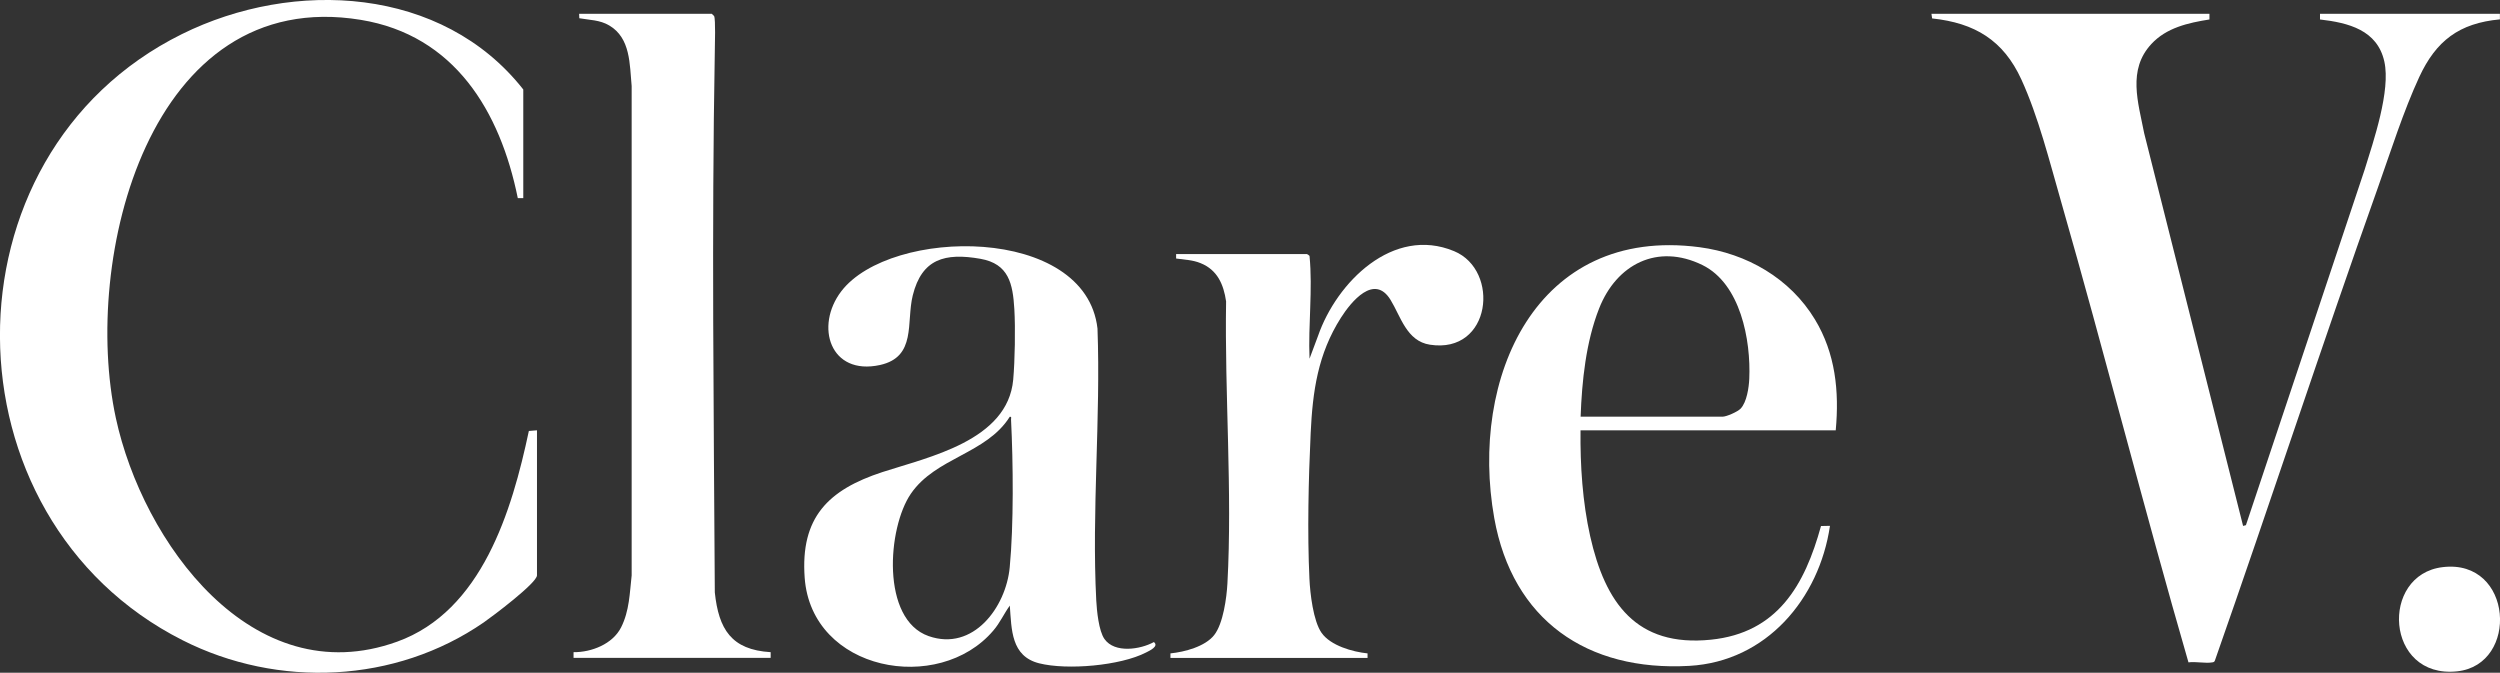
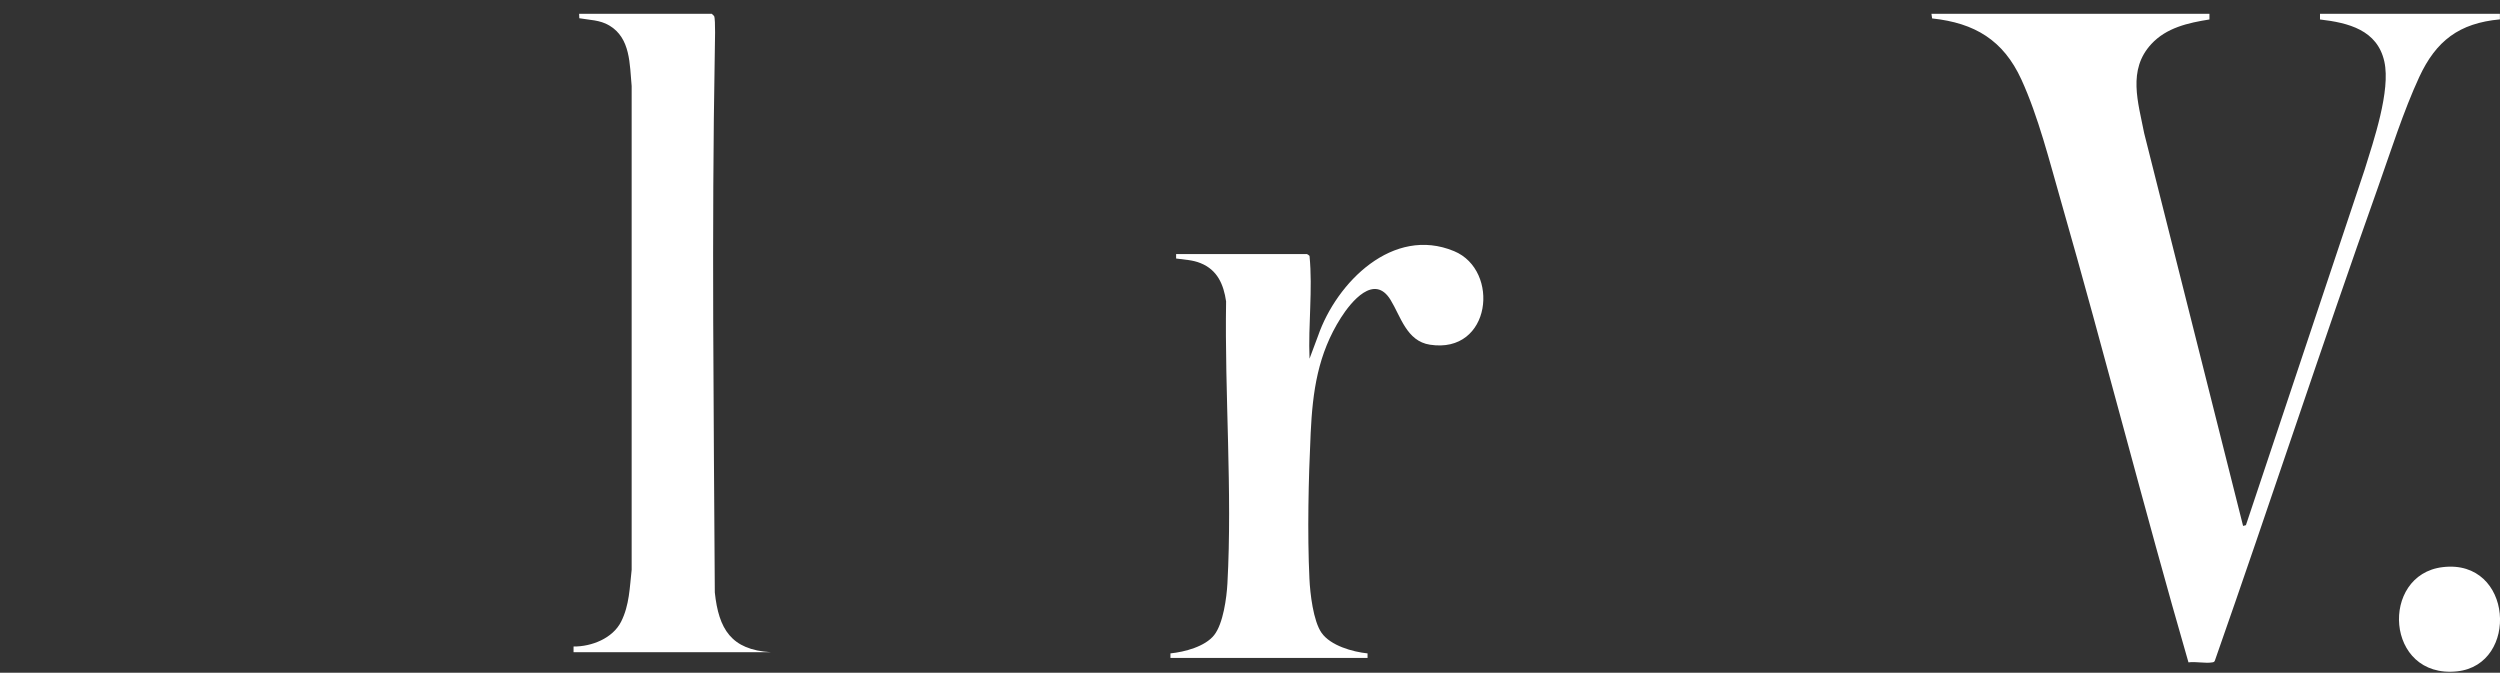
<svg xmlns="http://www.w3.org/2000/svg" xmlns:xlink="http://www.w3.org/1999/xlink" id="Layer_2" data-name="Layer 2" viewBox="0 0 264.58 71.2">
  <rect x="0" y="0" width="264.58" height="71.2" fill="#333333" stroke="none" />
  <defs>
    <style>
      .cls-1 {
        fill: #fff;
      }
    </style>
  </defs>
  <g id="Layer_1-2" data-name="Layer 1">
    <a xlink:href="https://www.clarev.com/">
      <g id="JmW7I0.tif">
        <g>
-           <path class="cls-1" d="M55.39,20.97h-.59c-1.87-9.21-6.69-17.24-16.62-18.87C15.75-1.57,8.63,27.44,12.26,44.24c2.83,13.1,14.41,29.21,29.77,23.67,8.98-3.24,12.15-13.86,13.94-22.3l.86-.07v15.35c0,.81-4.75,4.37-5.63,4.98-9.35,6.45-21.77,7-31.87,1.89-25.59-12.93-25.94-51.34-.08-64.15,11.85-5.87,27.56-5.04,36.13,5.86v11.5Z" />
          <path class="cls-1" d="M233.83,1.47v.59c-2.26.36-4.55.87-6.15,2.6-2.54,2.74-1.39,6.18-.76,9.43l10.47,41.57.3-.08,12.57-37.64c.94-3.04,2.76-8.35,2.08-11.42-.74-3.35-3.81-4.11-6.81-4.46v-.6s19.04,0,19.04,0v.59c-4.32.4-6.76,2.27-8.54,6.11-1.67,3.61-3.02,7.88-4.36,11.66-5.92,16.63-11.41,33.42-17.26,50.08-.05.15-.14.18-.28.2-.71.13-1.77-.11-2.52,0-4.69-16.21-8.84-32.58-13.49-48.8-1.2-4.17-2.4-8.98-4.2-12.9-1.9-4.14-4.92-5.97-9.44-6.45l-.07-.49h29.42Z" />
-           <path class="cls-1" d="M106.87,64.09c-.62.86-1.04,1.83-1.75,2.65-5.78,6.79-19.24,4.32-19.96-5.6-.46-6.37,2.48-9.3,8.23-11.18,4.92-1.6,13.26-3.33,13.84-9.78.18-2.02.24-5.44.12-7.46-.16-2.7-.59-4.8-3.59-5.33-3.75-.66-6.2,0-7.16,3.87-.71,2.86.42,6.51-3.47,7.37-5.27,1.15-6.93-4.1-4.09-7.81,5.21-6.79,25.86-7.03,27.11,3.95.35,9.51-.62,19.32-.13,28.79.06,1.07.26,3.21.87,4.07,1.08,1.53,3.79,1.11,5.23.32.56.45-.45.91-.82,1.1-2.73,1.41-8.38,1.89-11.32,1.15-2.98-.75-2.92-3.56-3.11-6.11ZM106.87,44.1c-2.48,3.95-7.84,4.31-10.47,8.15-2.48,3.61-3.18,13.3,1.88,15.07,4.71,1.65,8.18-3.05,8.58-7.27.43-4.51.37-11.06.14-15.64,0-.14.08-.33-.12-.3Z" />
-           <path class="cls-1" d="M75.34,1.47s.21.19.24.24c.16.34.08,3.06.07,3.68-.34,19.08-.11,38.23,0,57.31.41,3.87,1.73,6.07,5.91,6.32v.6h-20.86v-.6c1.9.02,4.14-.86,5.03-2.62s.91-3.66,1.12-5.5V9.11c-.22-2.3-.1-5.08-2.38-6.42-1.01-.59-2.04-.56-3.16-.76l-.02-.47h14.05Z" />
-           <path class="cls-1" d="M194.28,45.54h-27.01c-.04,3.73.21,7.56,1.02,11.2,1.58,7.03,4.86,11.77,12.78,10.96,7.05-.72,9.93-5.77,11.65-12.03l.95-.02c-1.14,7.73-6.74,14.36-14.88,14.82-10.83.61-18.72-4.85-20.65-15.64-2.64-14.81,4.4-30.93,21.71-28.67,5.02.66,9.6,3.3,12.23,7.65,2.17,3.59,2.58,7.59,2.2,11.72ZM167.28,44.1h15.01c.43,0,1.6-.52,1.92-.85.66-.69.88-2.25.92-3.17.18-4.1-.93-10.05-4.96-12.03-4.76-2.33-9.09-.08-10.93,4.59-1.4,3.56-1.82,7.67-1.96,11.47Z" />
+           <path class="cls-1" d="M75.34,1.47s.21.19.24.24c.16.34.08,3.06.07,3.68-.34,19.08-.11,38.23,0,57.31.41,3.87,1.73,6.07,5.91,6.32h-20.86v-.6c1.9.02,4.14-.86,5.03-2.62s.91-3.66,1.12-5.5V9.11c-.22-2.3-.1-5.08-2.38-6.42-1.01-.59-2.04-.56-3.16-.76l-.02-.47h14.05Z" />
          <path class="cls-1" d="M138.28,26.88c.07.01.27.14.31.2.35,3.6-.15,7.25,0,10.88l.9-2.41c1.97-5.68,7.94-11.66,14.4-8.97,4.89,2.03,3.95,10.91-2.56,9.9-2.47-.38-3.09-3-4.17-4.75-1.72-2.8-4.17.2-5.25,1.9-2.44,3.84-2.99,7.77-3.2,12.22-.23,4.89-.36,10.52-.13,15.41.07,1.53.4,4.45,1.28,5.71.95,1.36,3.29,2.02,4.87,2.18v.48s-20.86,0-20.86,0v-.48c1.5-.15,3.67-.72,4.63-1.94s1.32-3.98,1.4-5.46c.53-9.74-.3-20.07-.14-29.85-.26-1.81-.93-3.34-2.7-4.05-.86-.35-1.69-.36-2.59-.49v-.47s13.8,0,13.8,0Z" />
          <path class="cls-1" d="M258.52,60.02c7.46-.89,8.12,10.33,1.52,11.03-7.62.8-8.2-10.24-1.52-11.03Z" />
        </g>
      </g>
    </a>
  </g>
</svg>